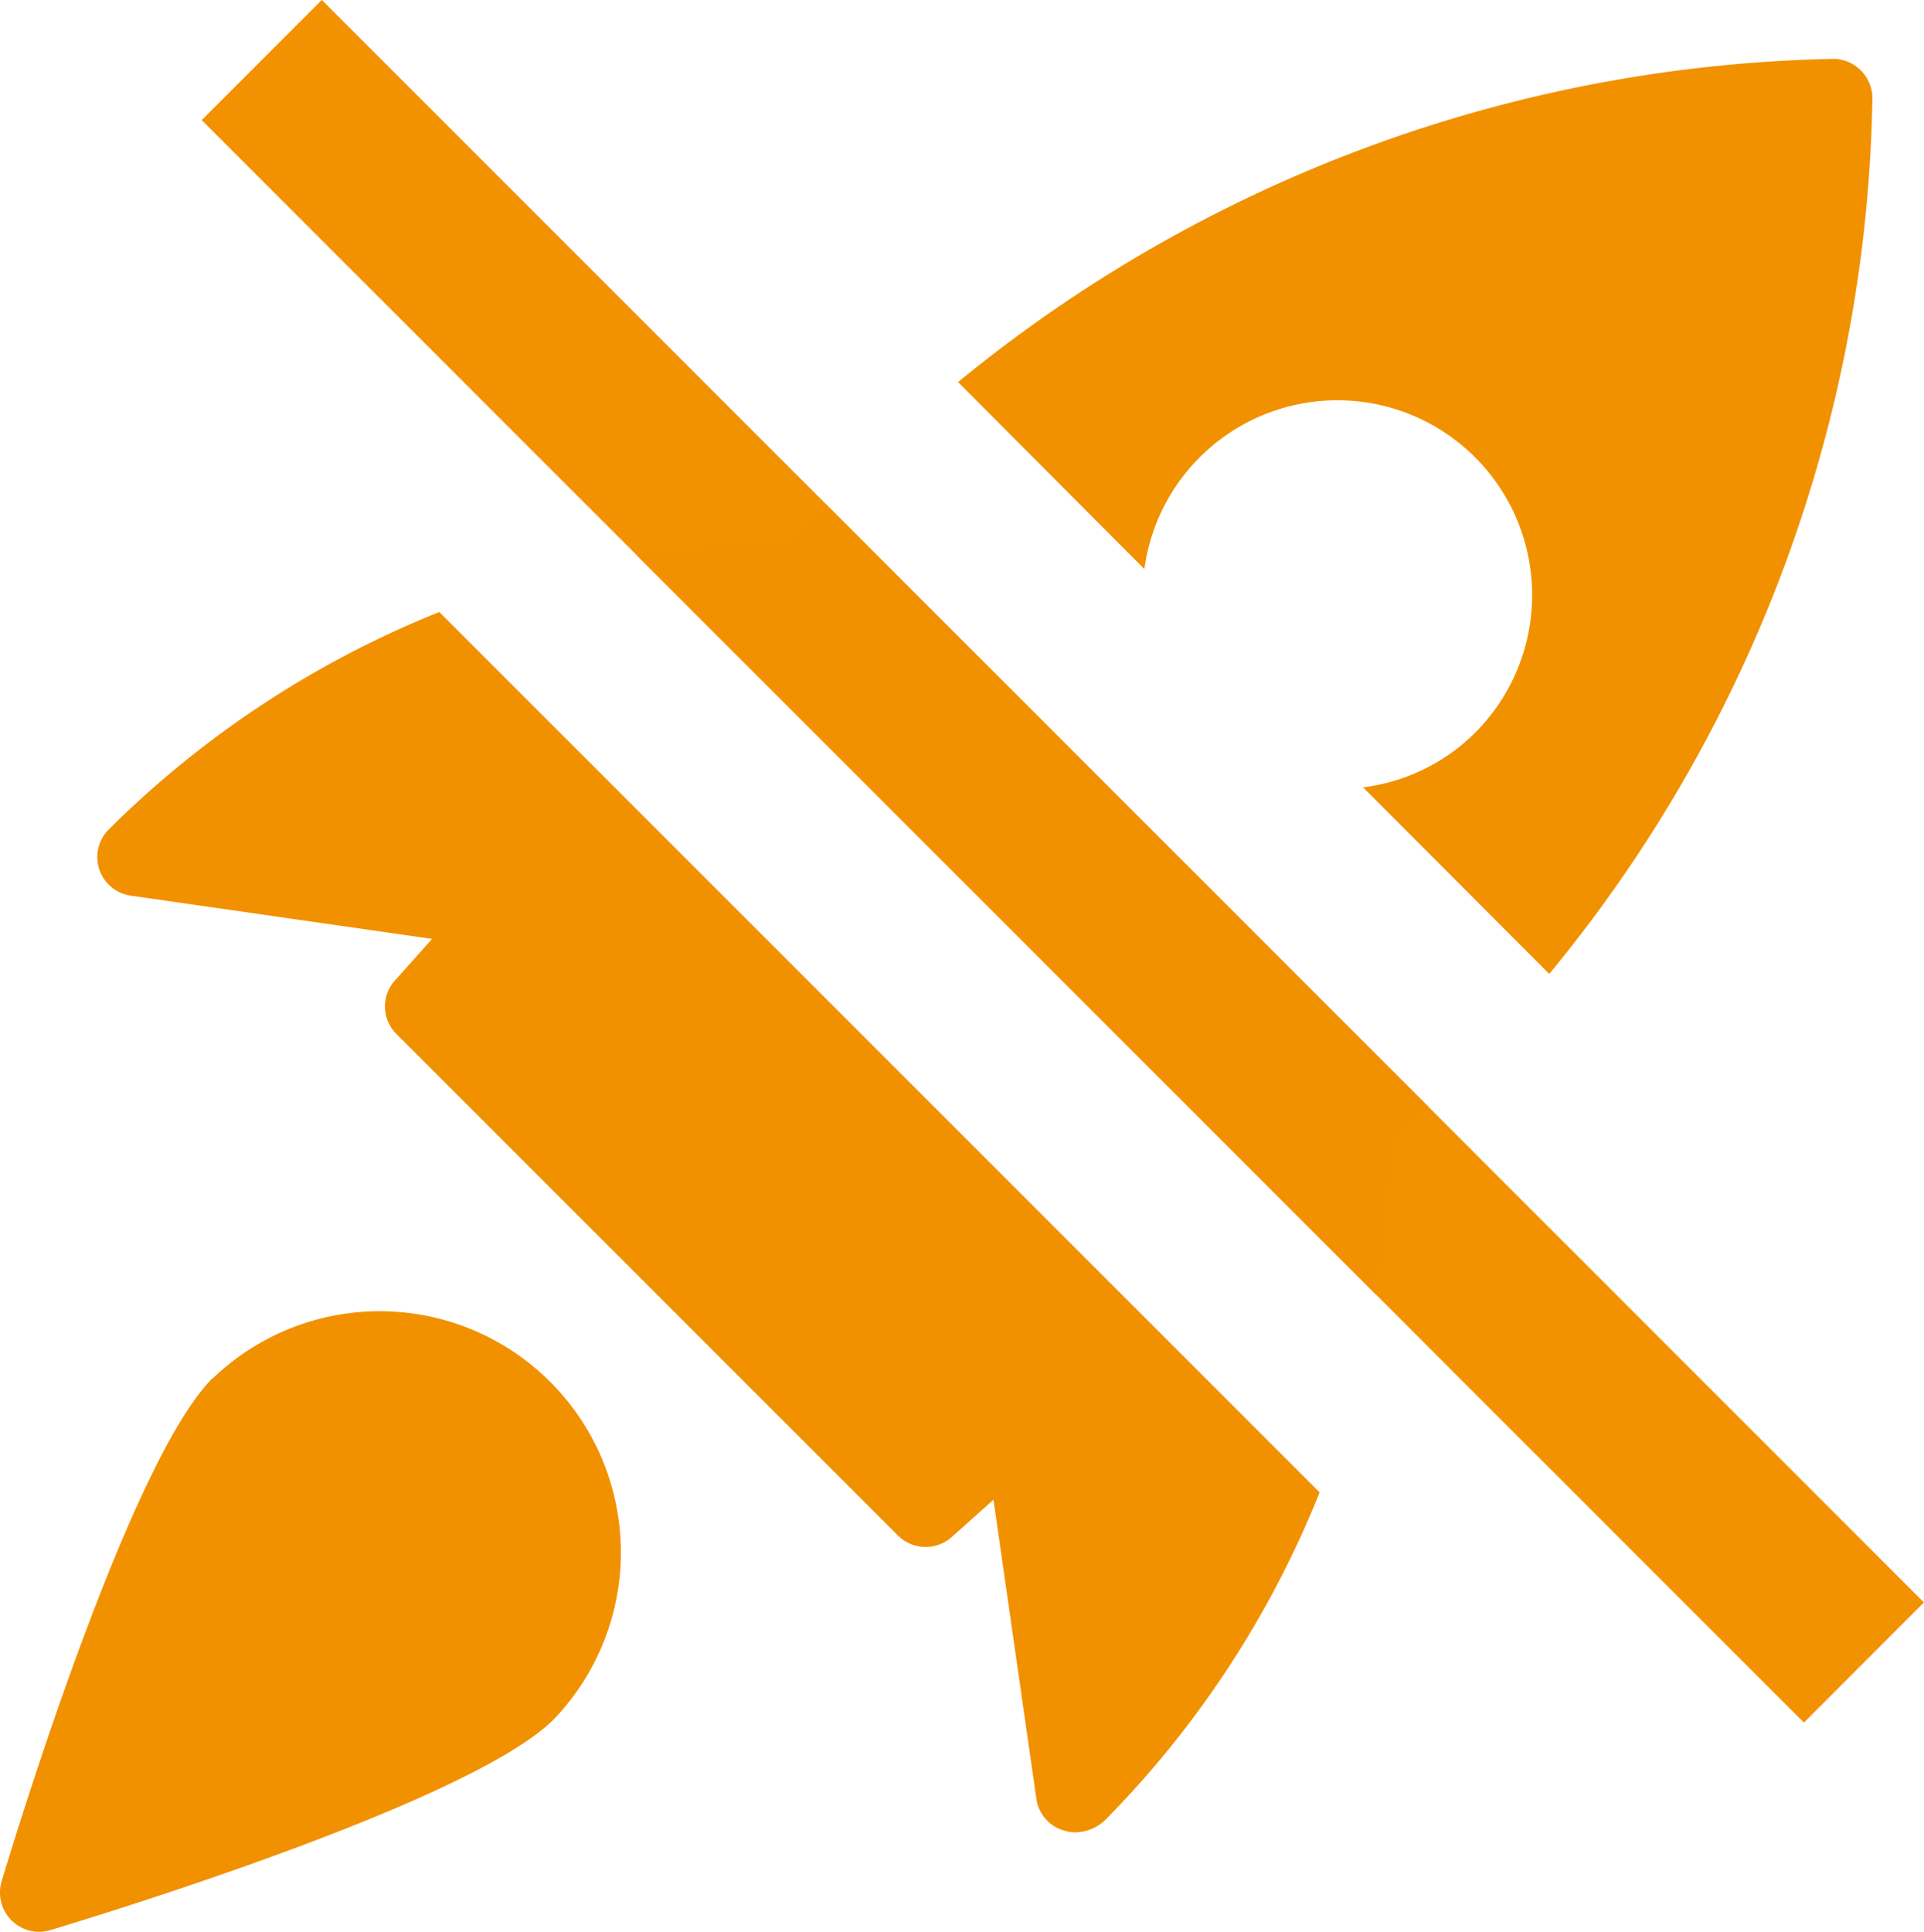
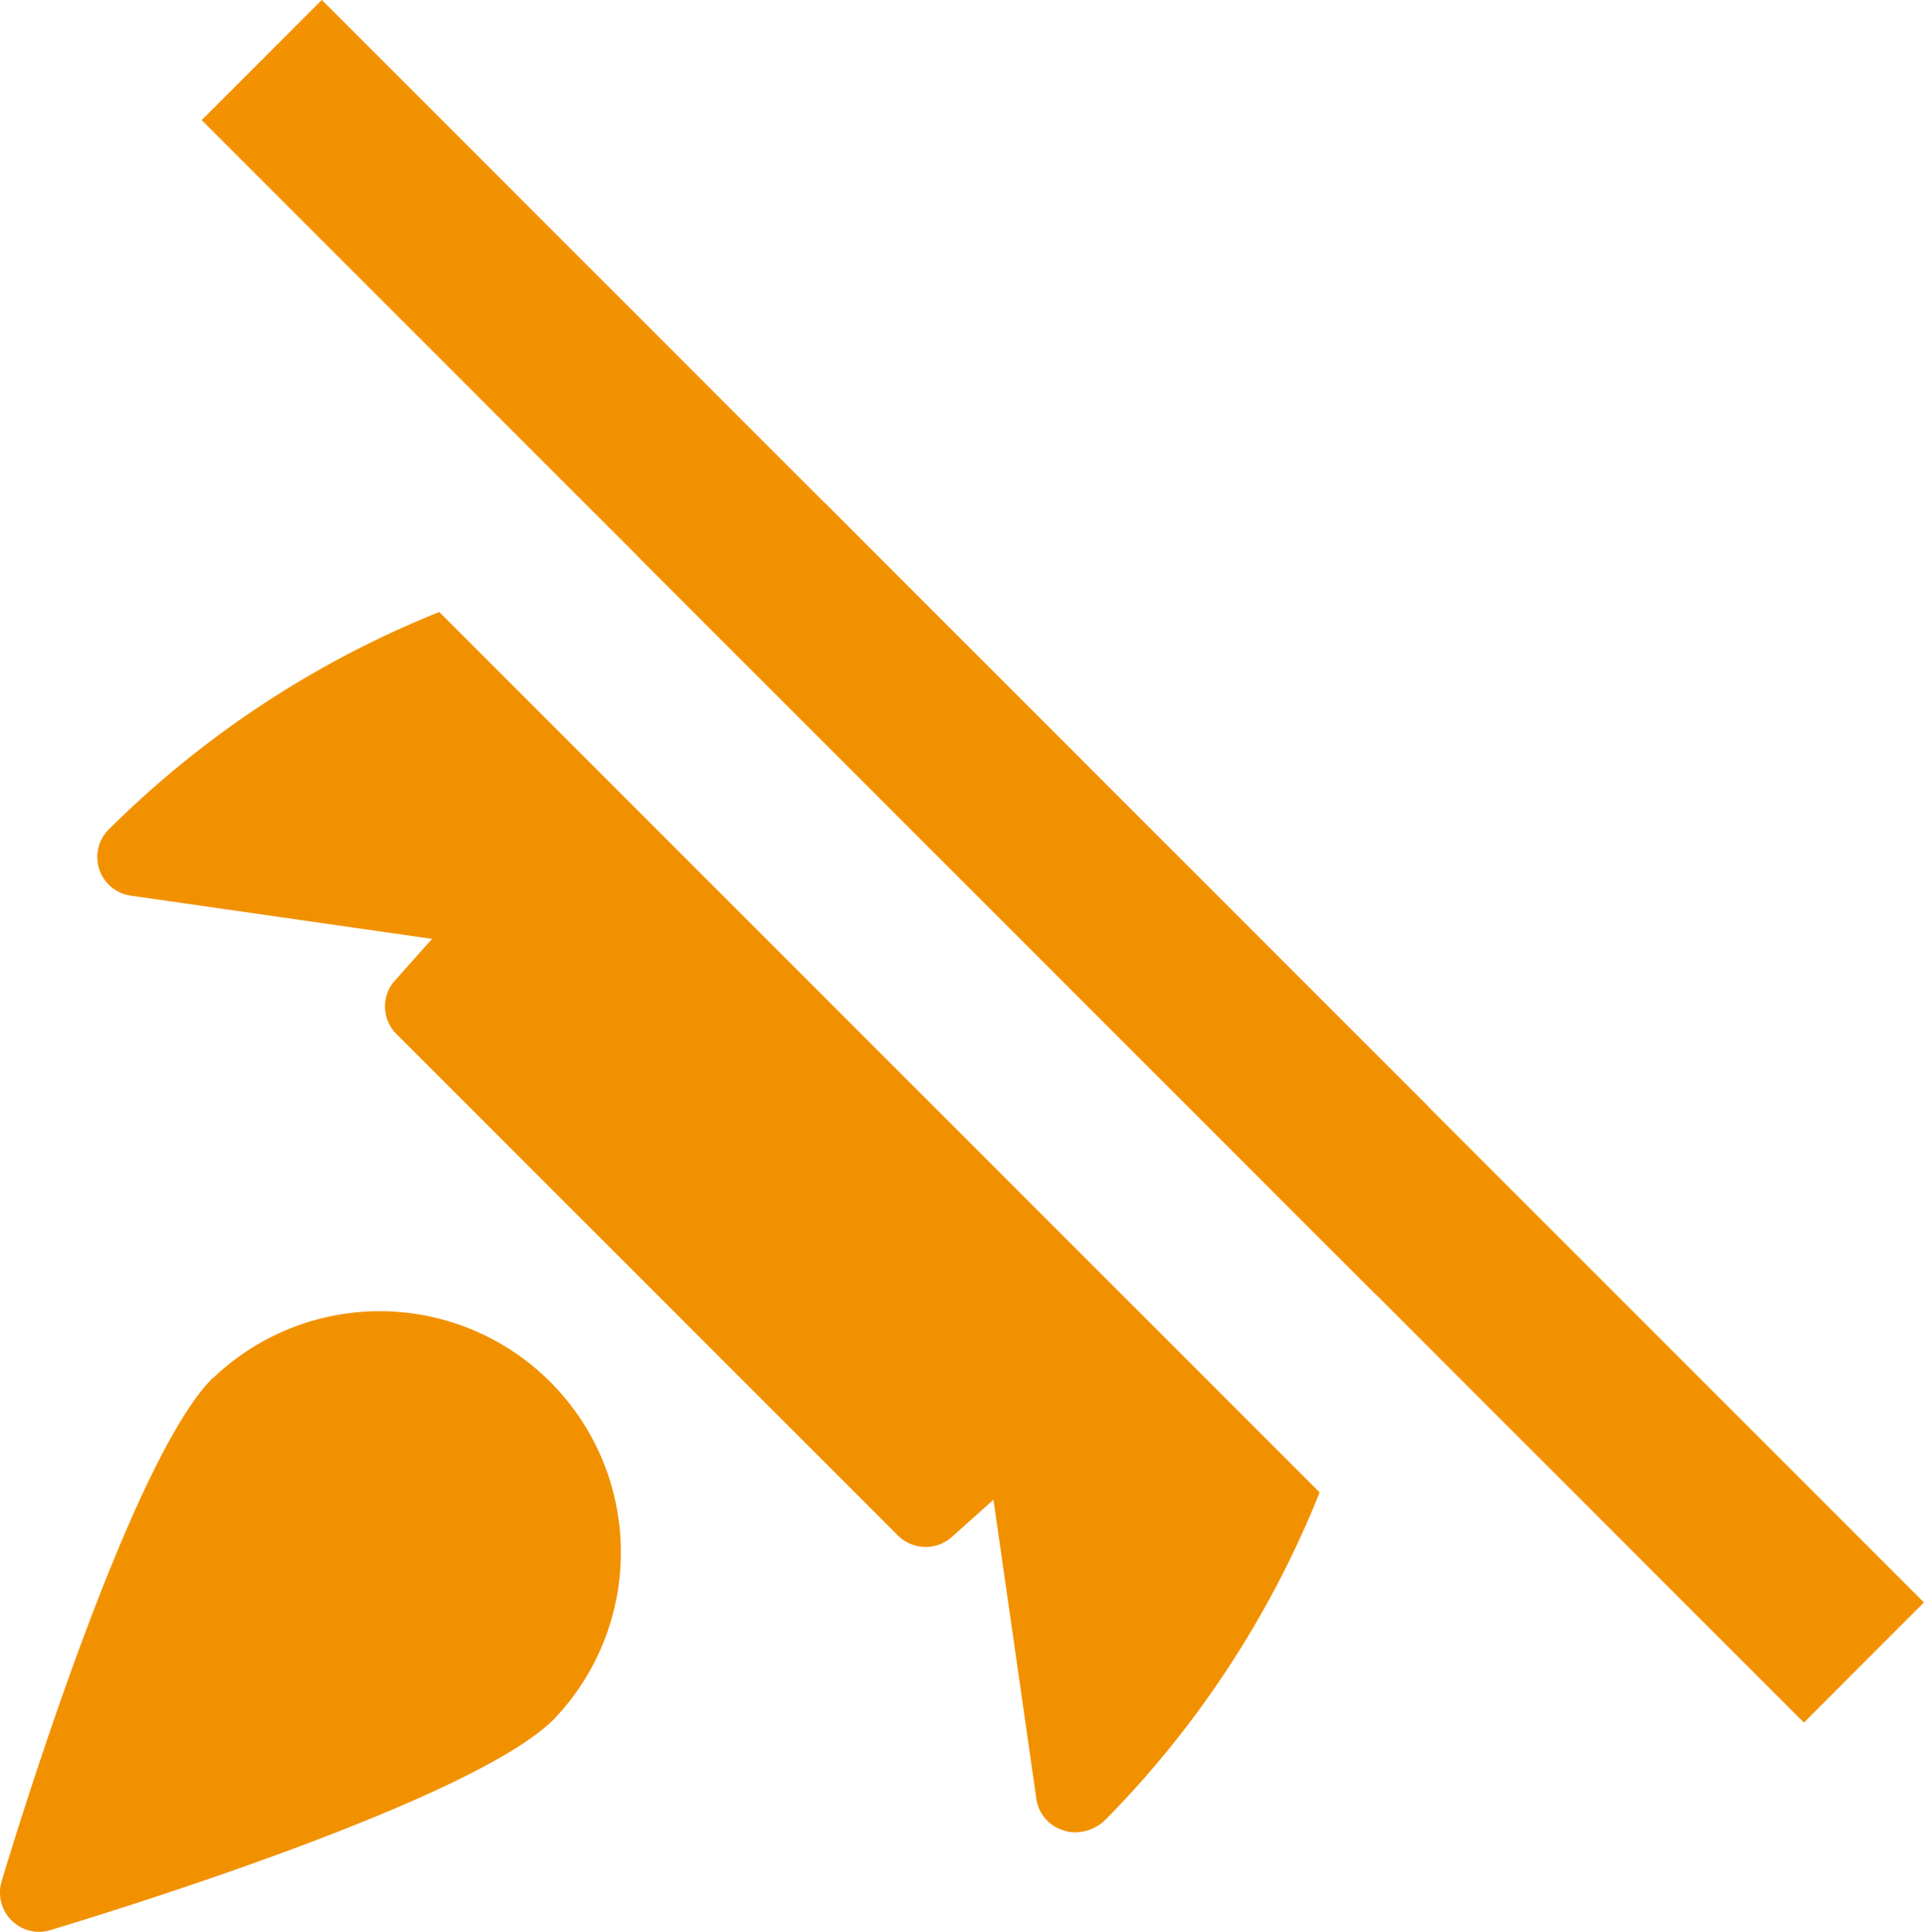
<svg xmlns="http://www.w3.org/2000/svg" width="28.314" height="28.425" viewBox="0 0 28.314 28.425">
  <defs>
    <clipPath id="clip-path">
      <rect id="Rectangle_209" data-name="Rectangle 209" width="28.314" height="28.425" fill="none" />
    </clipPath>
  </defs>
  <g id="icon_firemnikultura_02" transform="translate(0 0)">
    <g id="Group_2710" data-name="Group 2710" transform="translate(0 0)" clip-path="url(#clip-path)">
      <path id="Path_118" data-name="Path 118" d="M3.129,11.939C1.9,13.168.212,18.718.023,19.346a.578.578,0,0,0,.386.716.589.589,0,0,0,.166.025.568.568,0,0,0,.164-.025c.629-.189,6.18-1.876,7.409-3.1a3.549,3.549,0,0,0-5.018-5.018Z" transform="translate(0 8.338)" fill="#f29100" />
      <path id="Path_119" data-name="Path 119" d="M25.265,25.345l1.764-1.766h0L3.452,0l0,0L1.684,1.768,25.262,25.346Z" transform="translate(1.284 -0.001)" fill="#f39200" />
      <path id="Path_120" data-name="Path 120" d="M16.423,13.626c.189-.169.358-.363.541-.541L8.079,4.2c-.176.183-.372.353-.541.543a14.529,14.529,0,0,0-2.217.233L16.191,15.845a14.529,14.529,0,0,0,.233-2.219" transform="translate(4.058 3.202)" fill="#f29100" />
-       <path id="Path_121" data-name="Path 121" d="M10.742,8a2.866,2.866,0,1,1,4.876,2.4l-.012.012a2.834,2.834,0,0,1-1.646.8L16.7,13.957a20.767,20.767,0,0,0,4.756-12.9A.582.582,0,0,0,20.9.493,20.952,20.952,0,0,0,8,5.249Z" transform="translate(6.099 0.373)" fill="#f29100" />
      <path id="Path_122" data-name="Path 122" d="M5.845,5.109A14.583,14.583,0,0,0,.989,8.3a.574.574,0,0,0,.323.984l4.426.635-.546.612a.57.57,0,0,0,.023.788l7.38,7.379a.578.578,0,0,0,.79.023L14,18.171l.635,4.426a.569.569,0,0,0,.405.442.523.523,0,0,0,.164.026.65.65,0,0,0,.444-.185A14.551,14.551,0,0,0,18.8,18.063Z" transform="translate(0.62 3.896)" fill="#f29100" />
    </g>
  </g>
</svg>